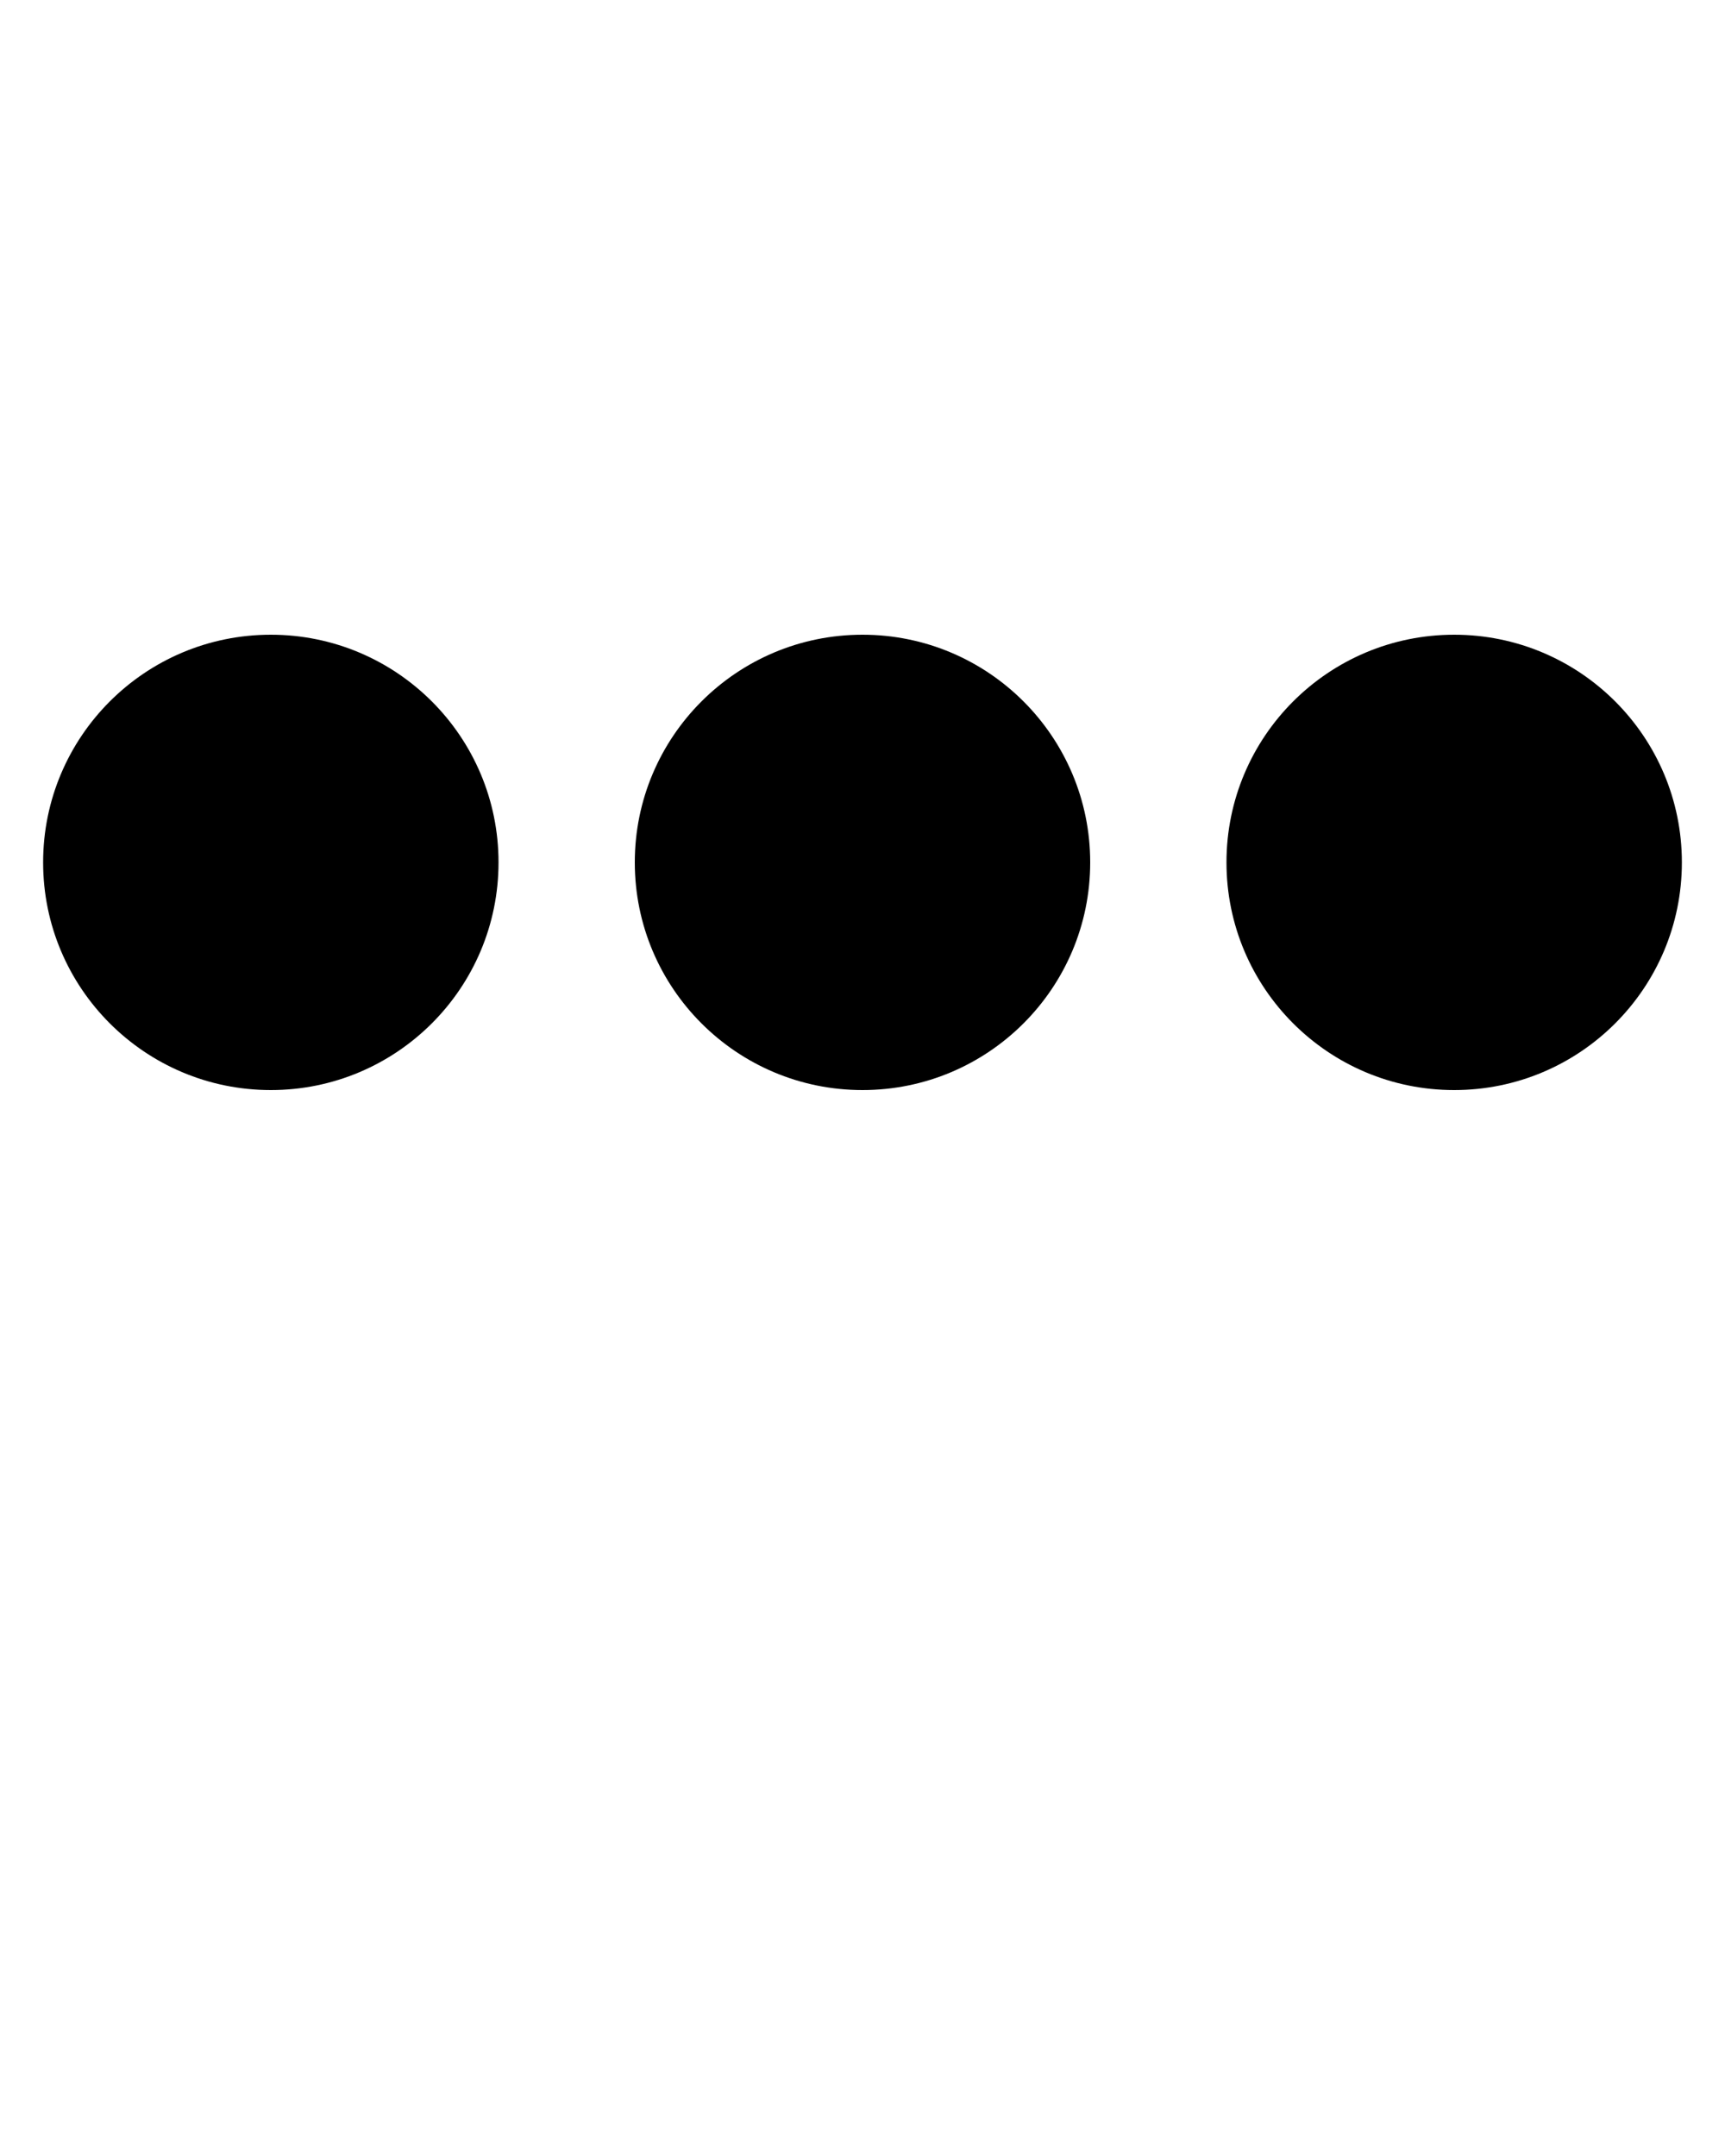
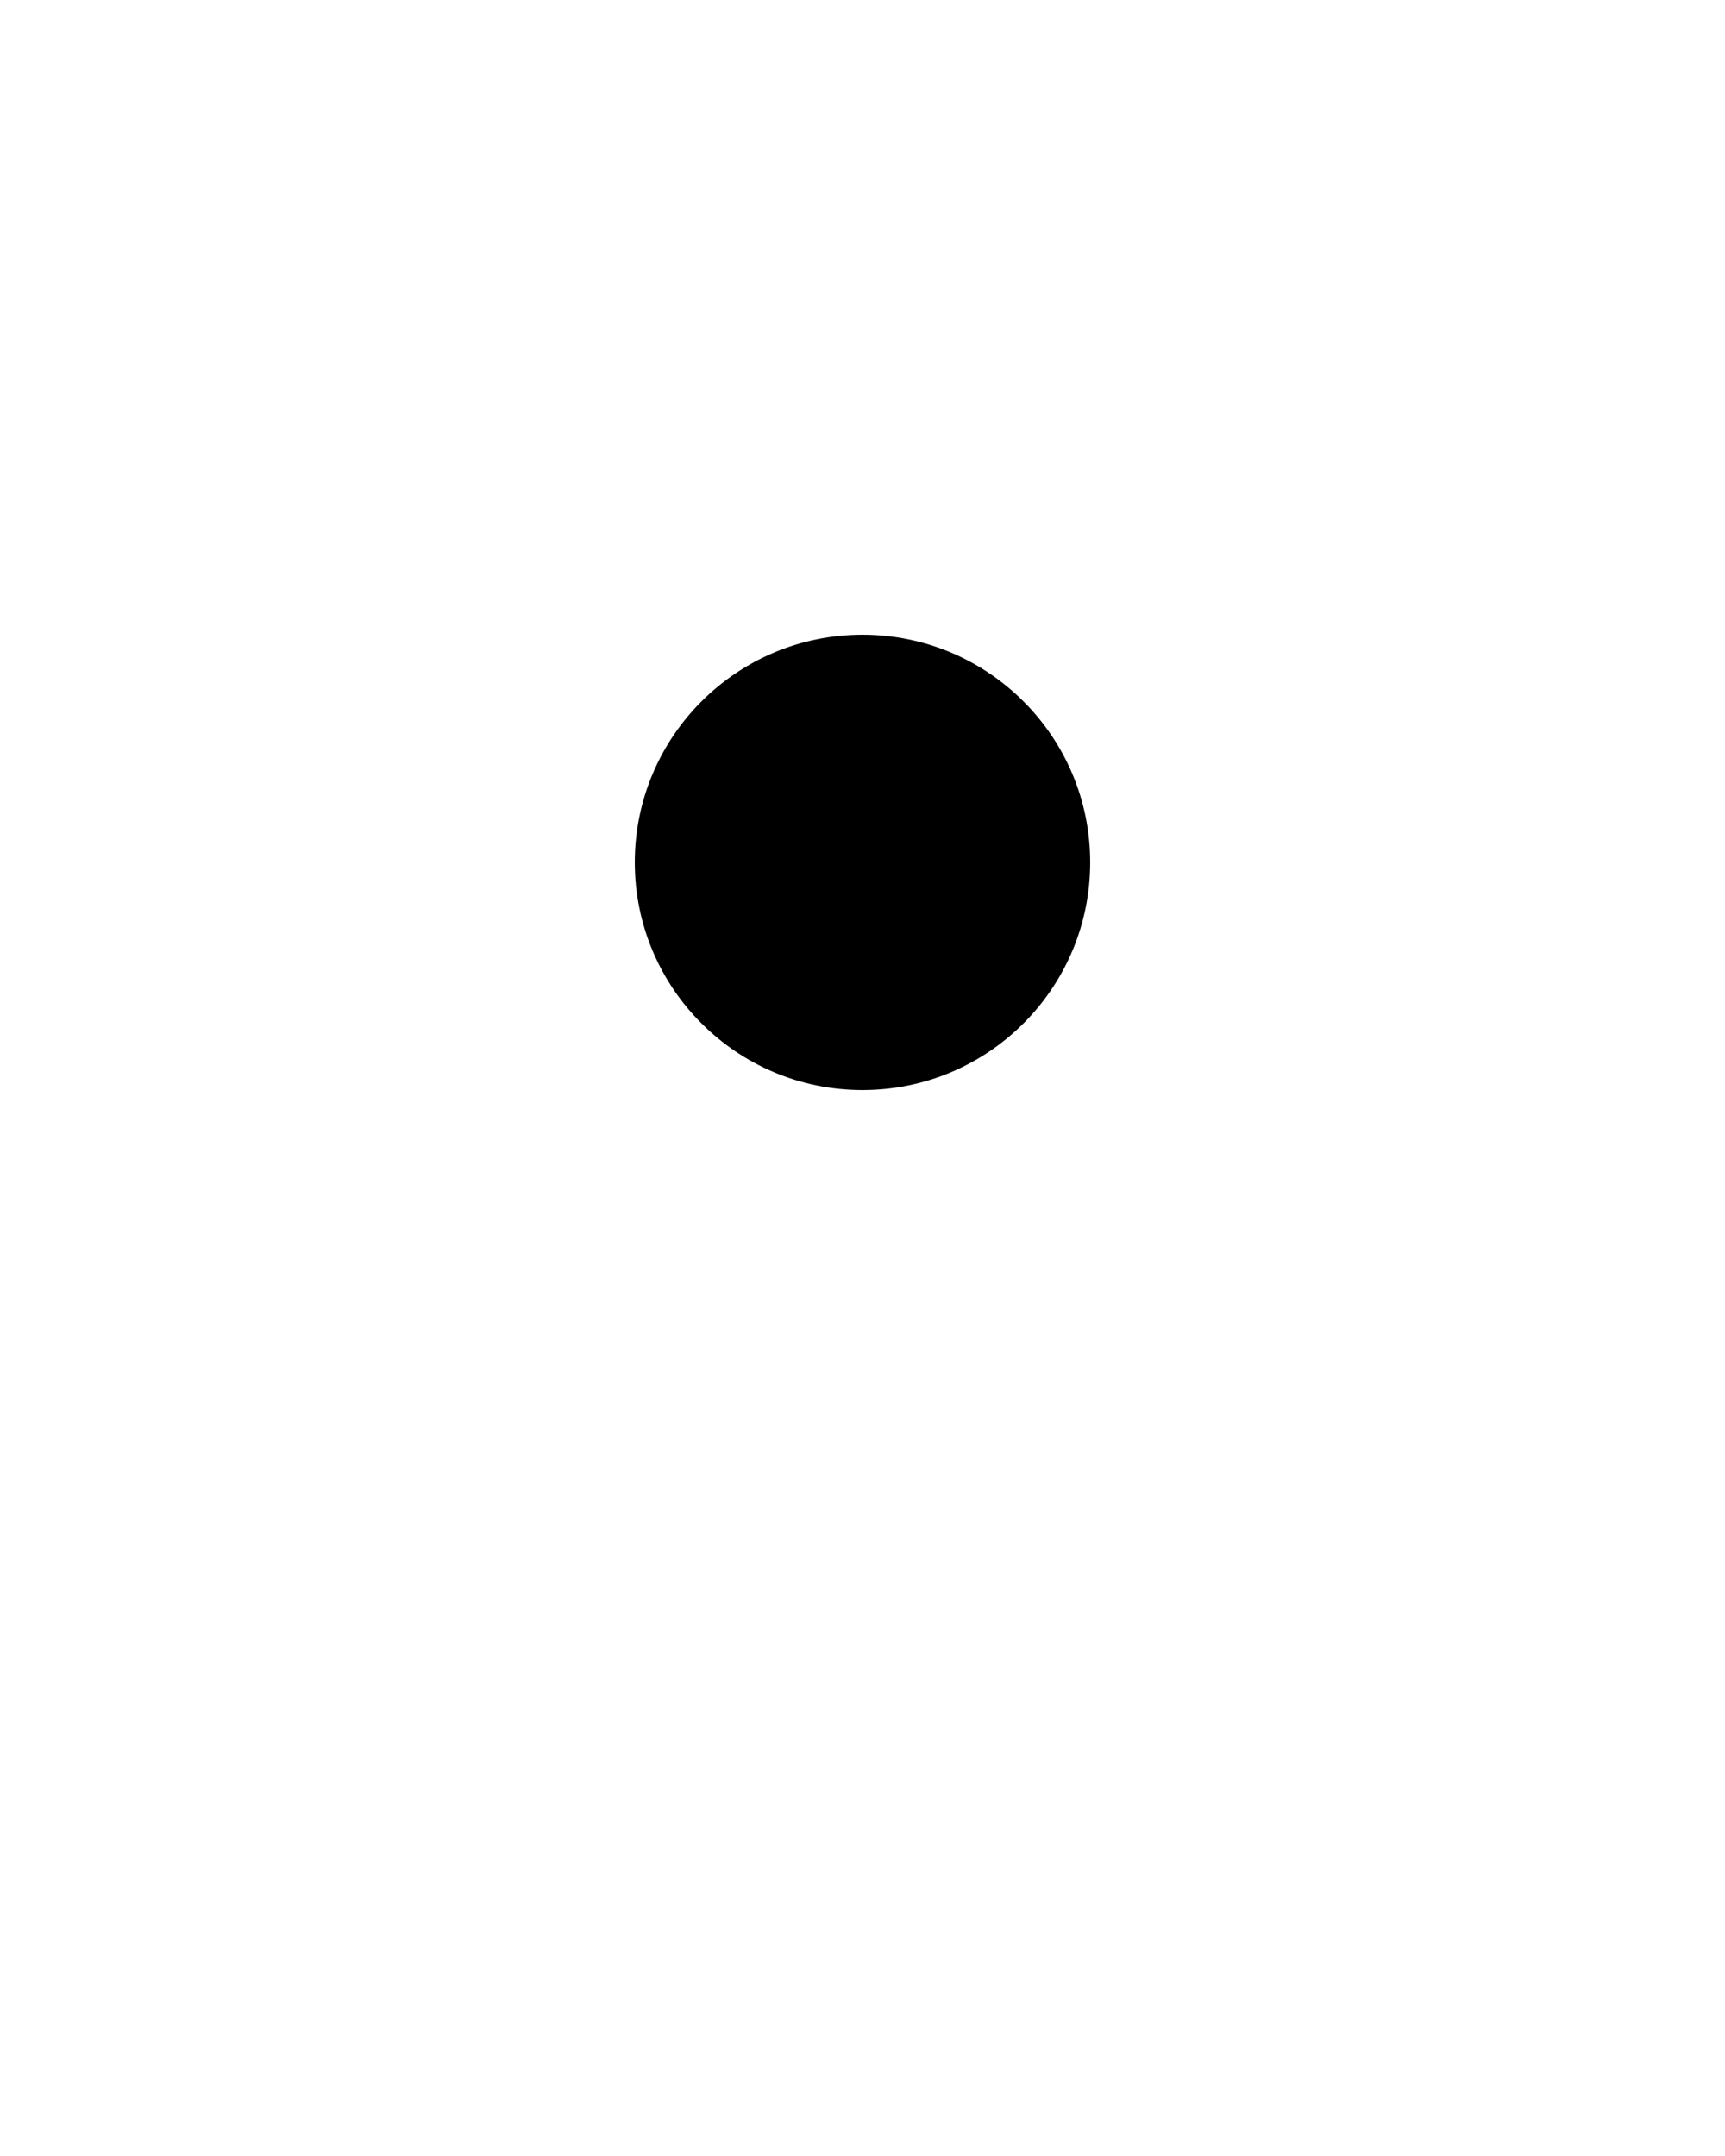
<svg xmlns="http://www.w3.org/2000/svg" enable-background="new 0 0 100 100" version="1.1" viewBox="0 0 100 125" xml:space="preserve">
  <switch>
    <g>
-       <circle cx="15.7" cy="50" r="13.2" />
      <circle cx="50" cy="50" r="13.2" />
-       <circle cx="84.3" cy="50" r="13.2" />
    </g>
  </switch>
</svg>